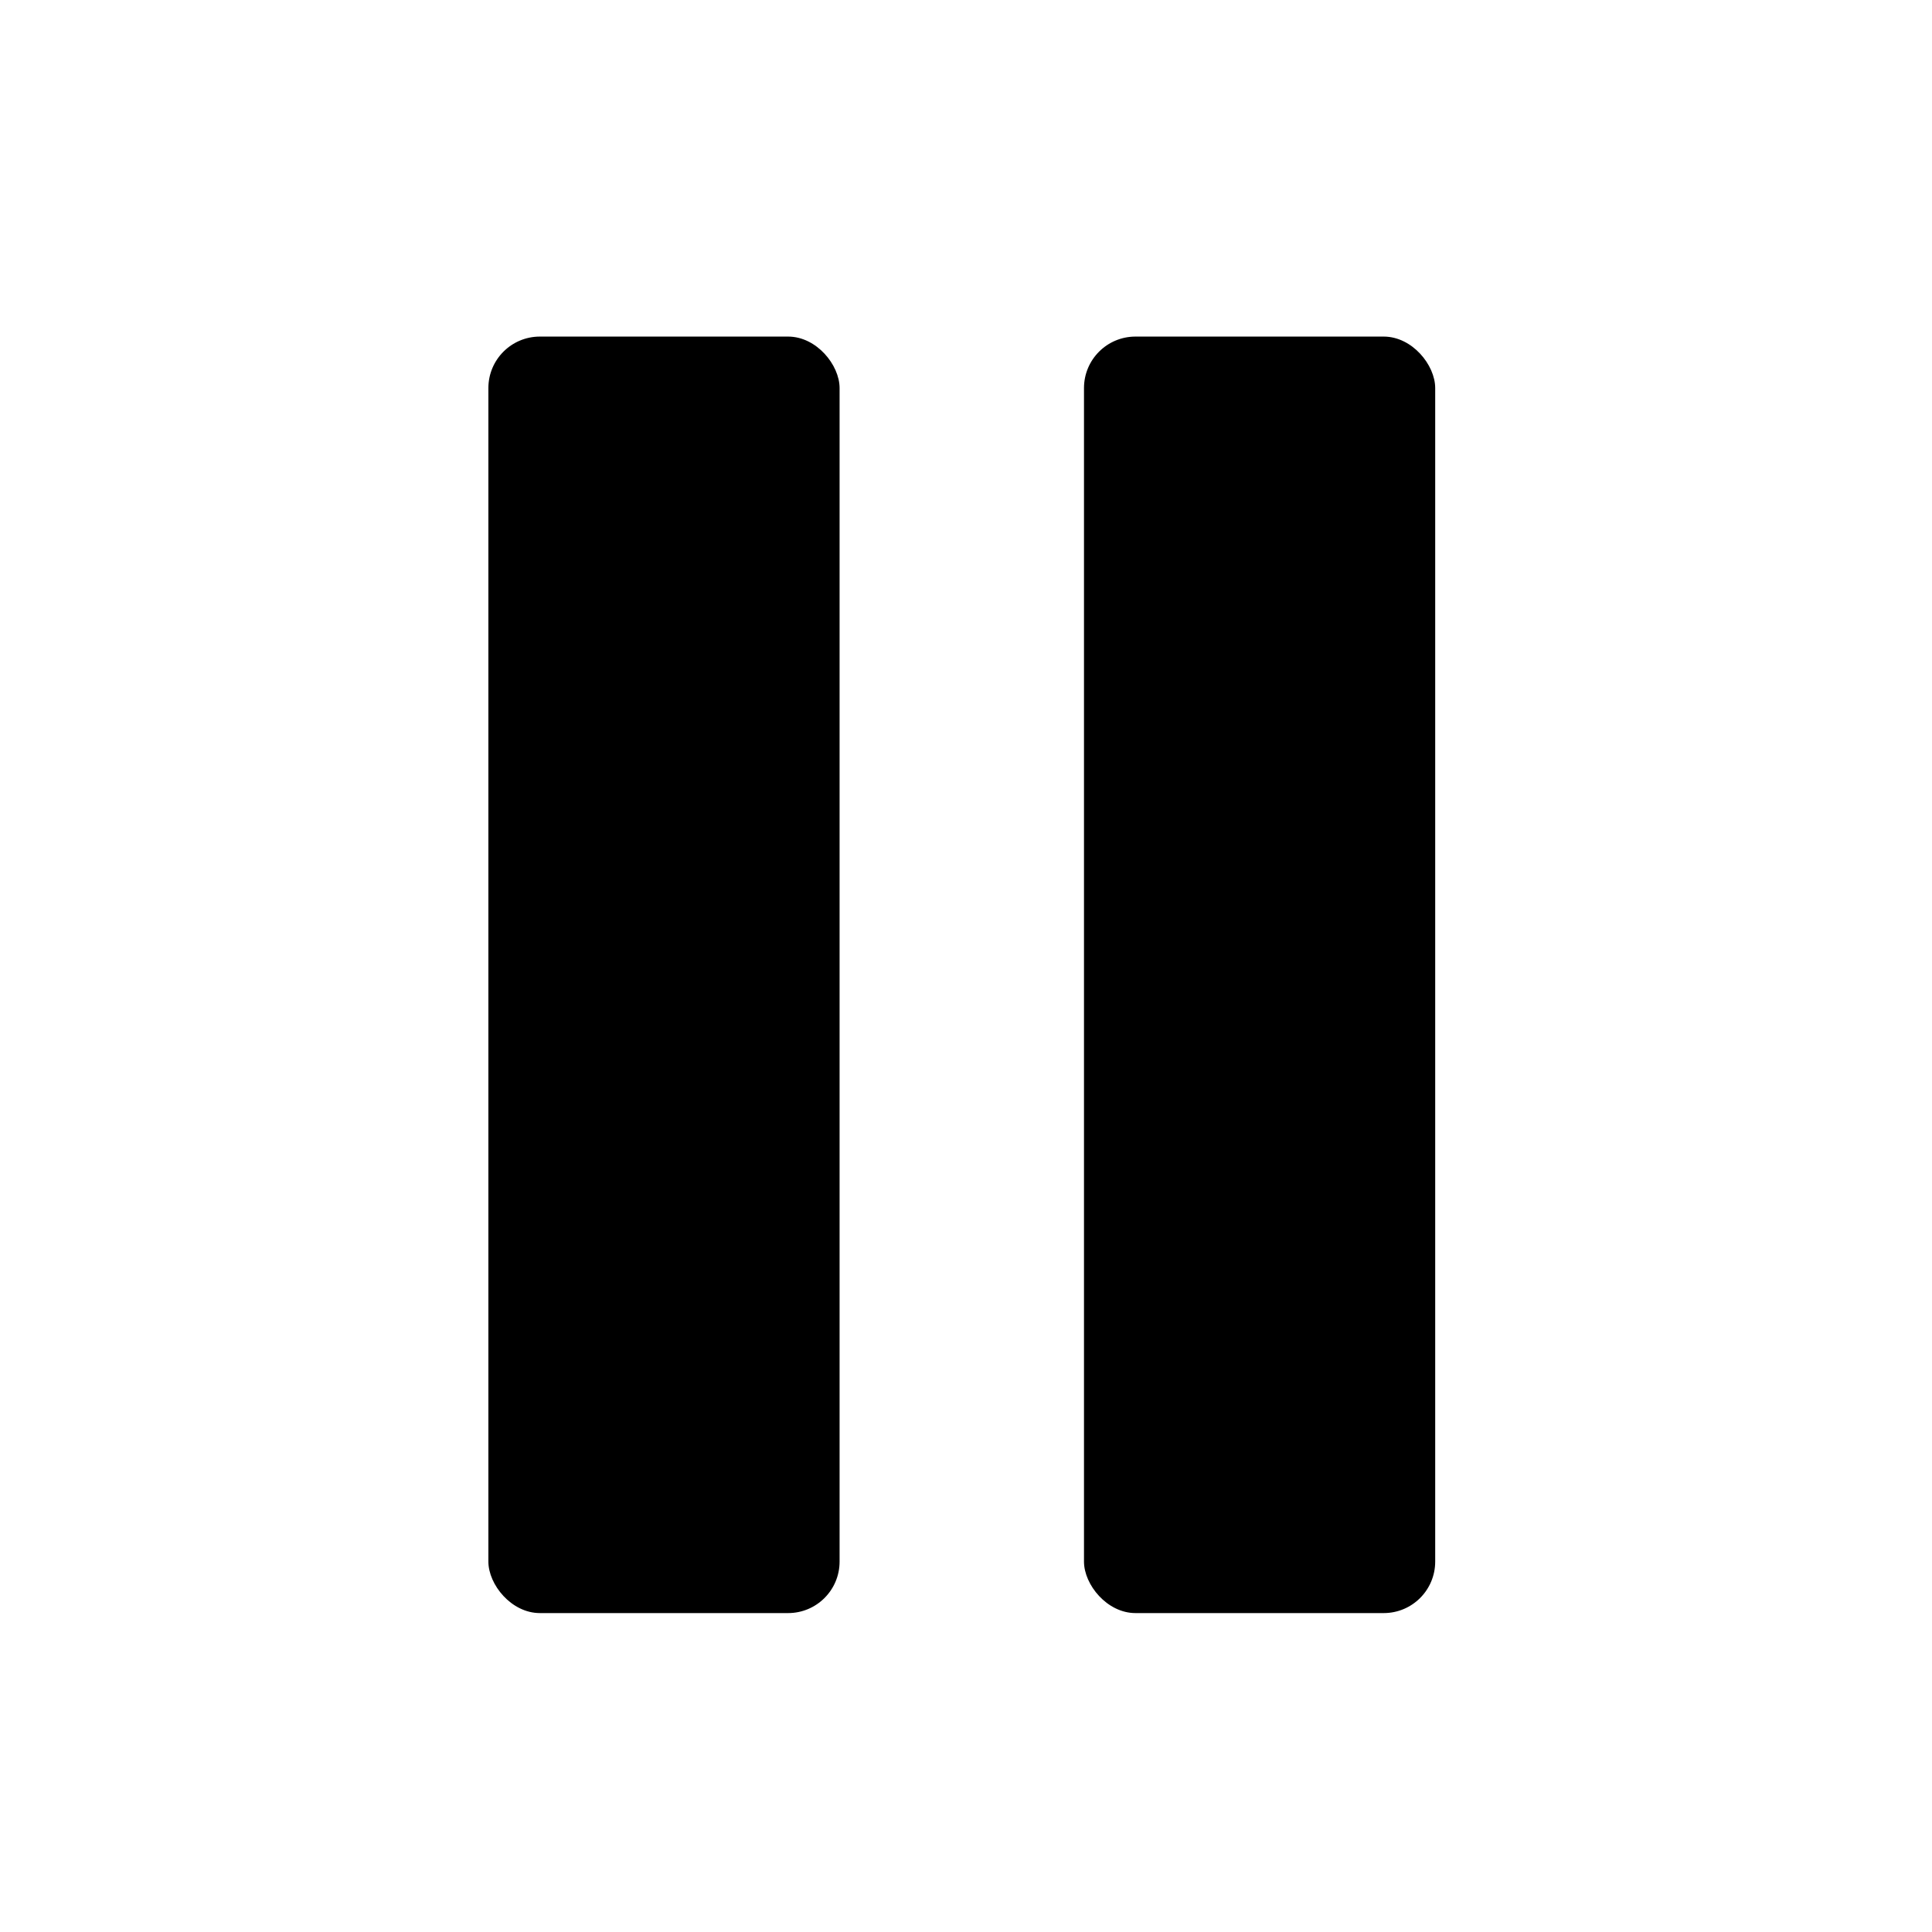
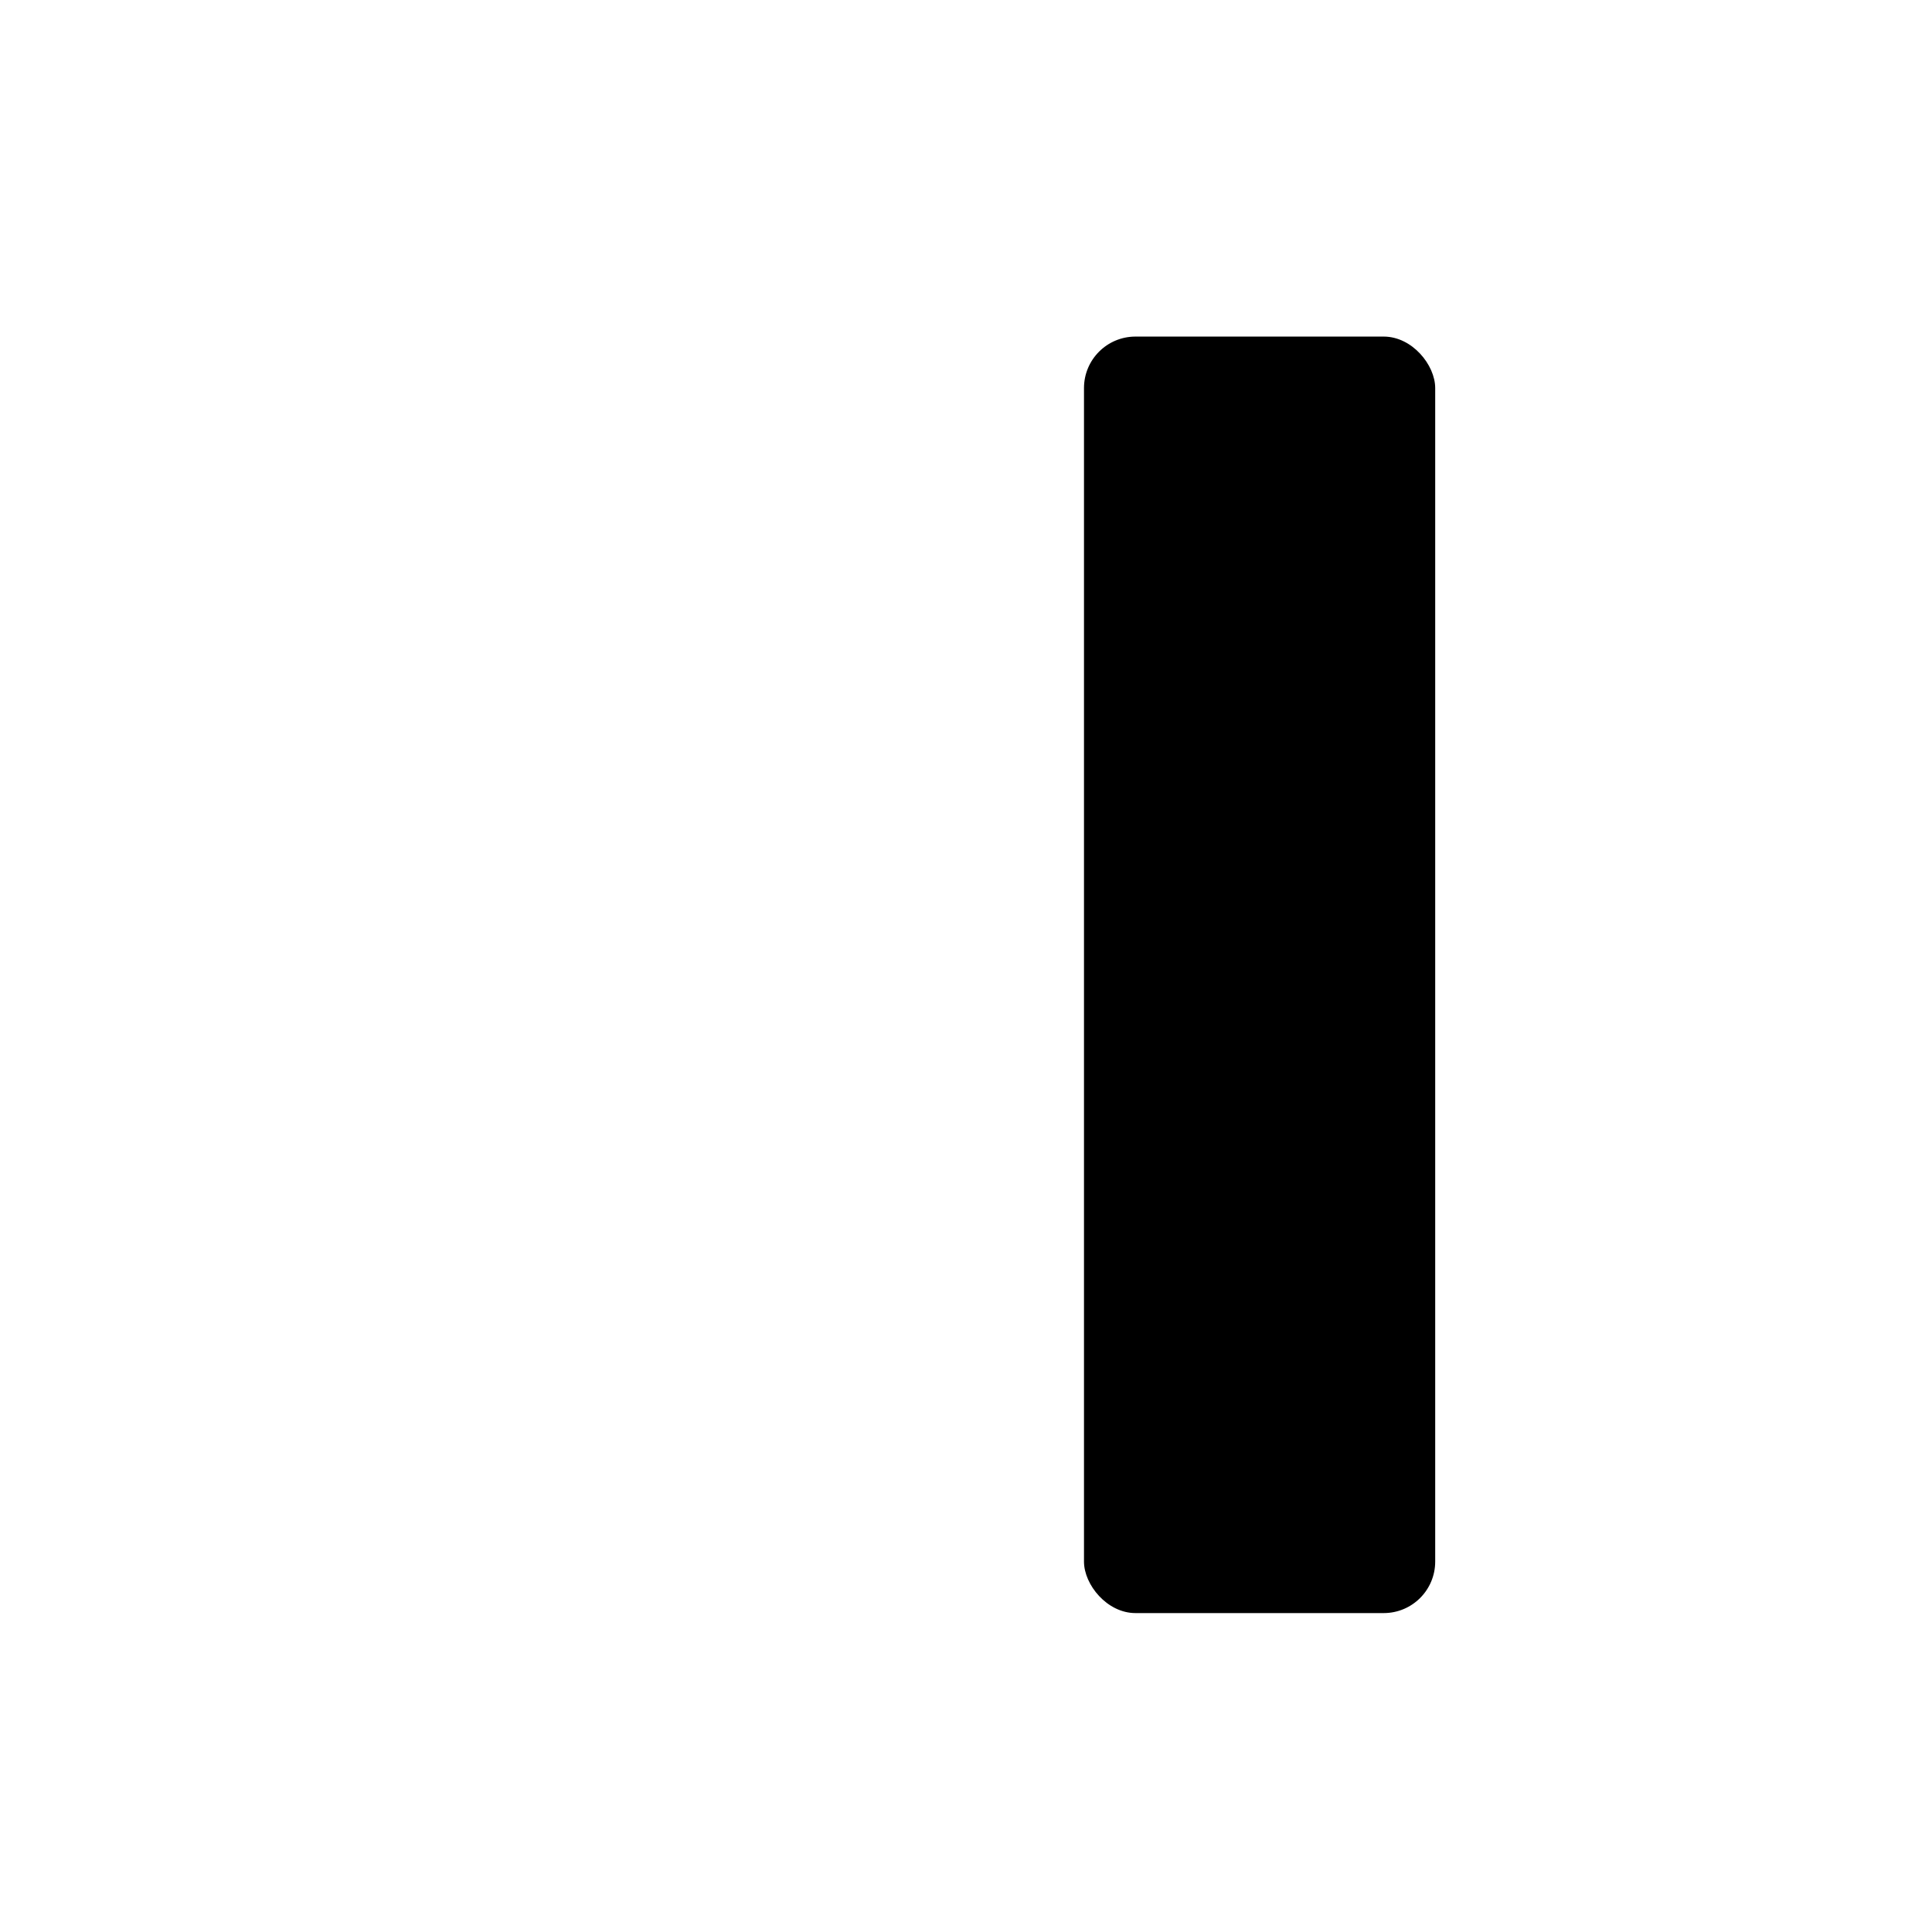
<svg xmlns="http://www.w3.org/2000/svg" id="b" viewBox="0 0 140 140">
  <rect x="78.55" y="24.39" width="25.45" height="92.5" rx="3.73" ry="3.73" />
-   <rect x="35.39" y="24.39" width="25.45" height="92.5" rx="3.73" ry="3.73" />
</svg>